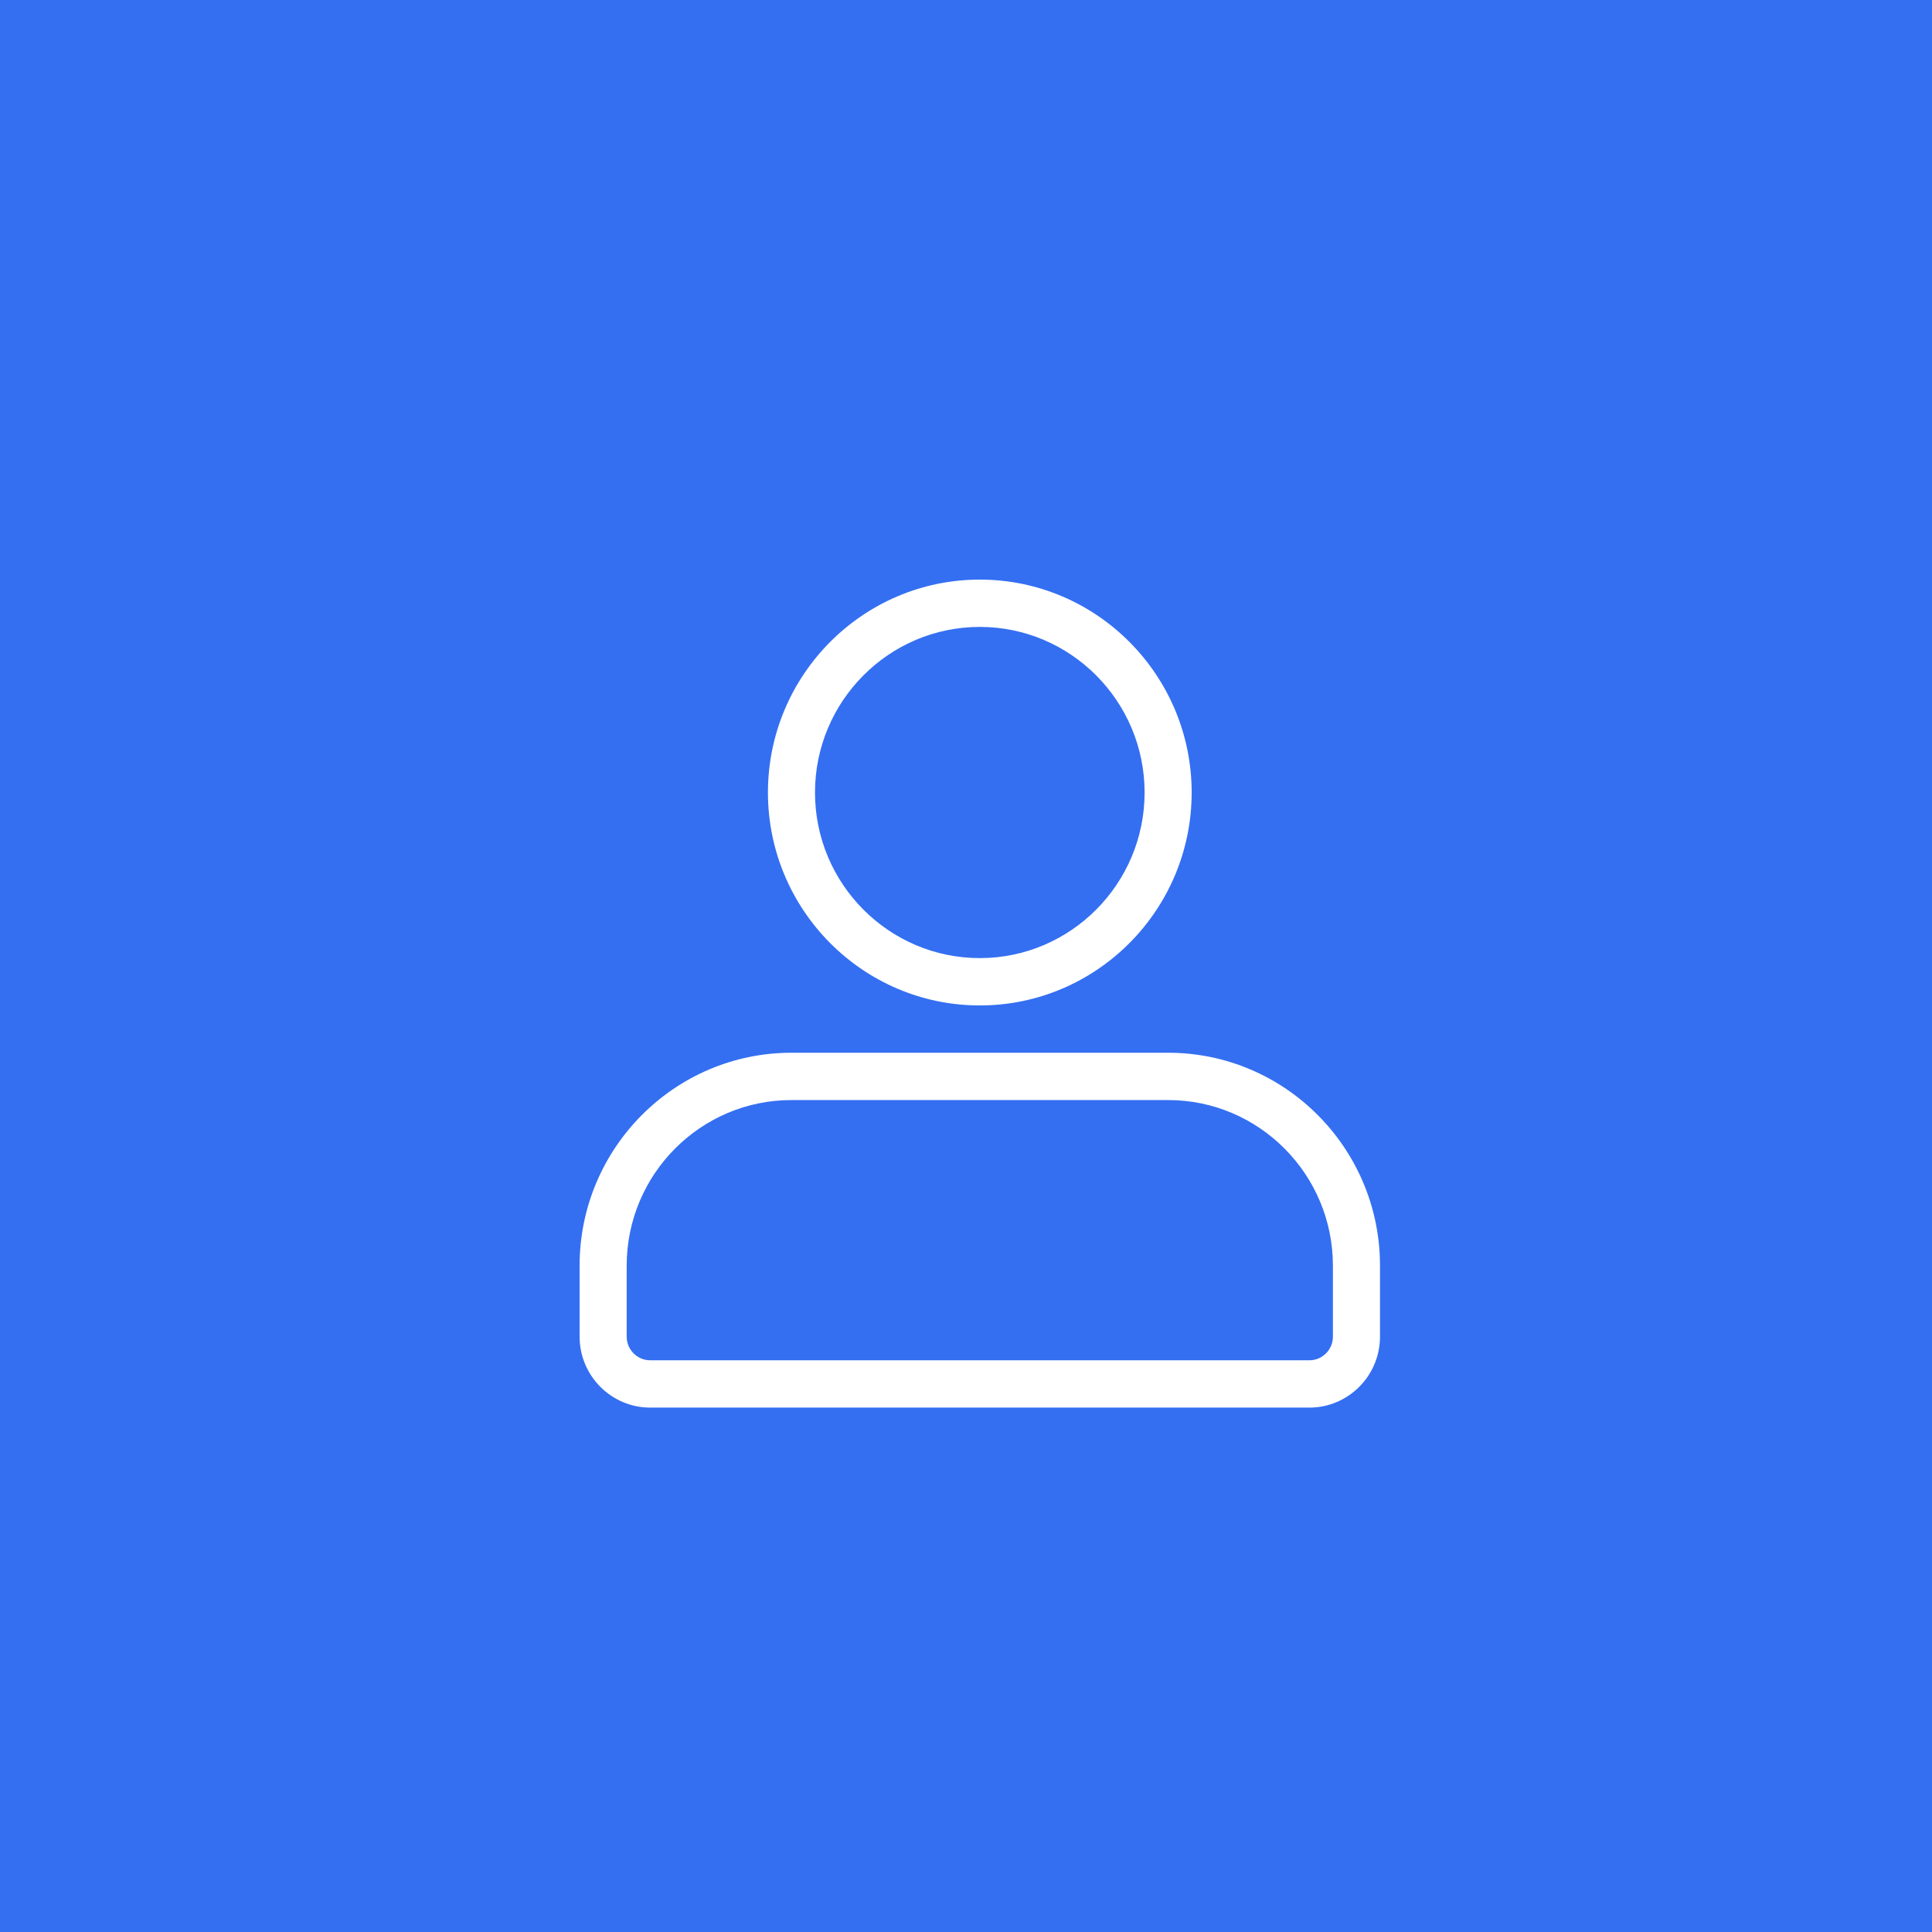
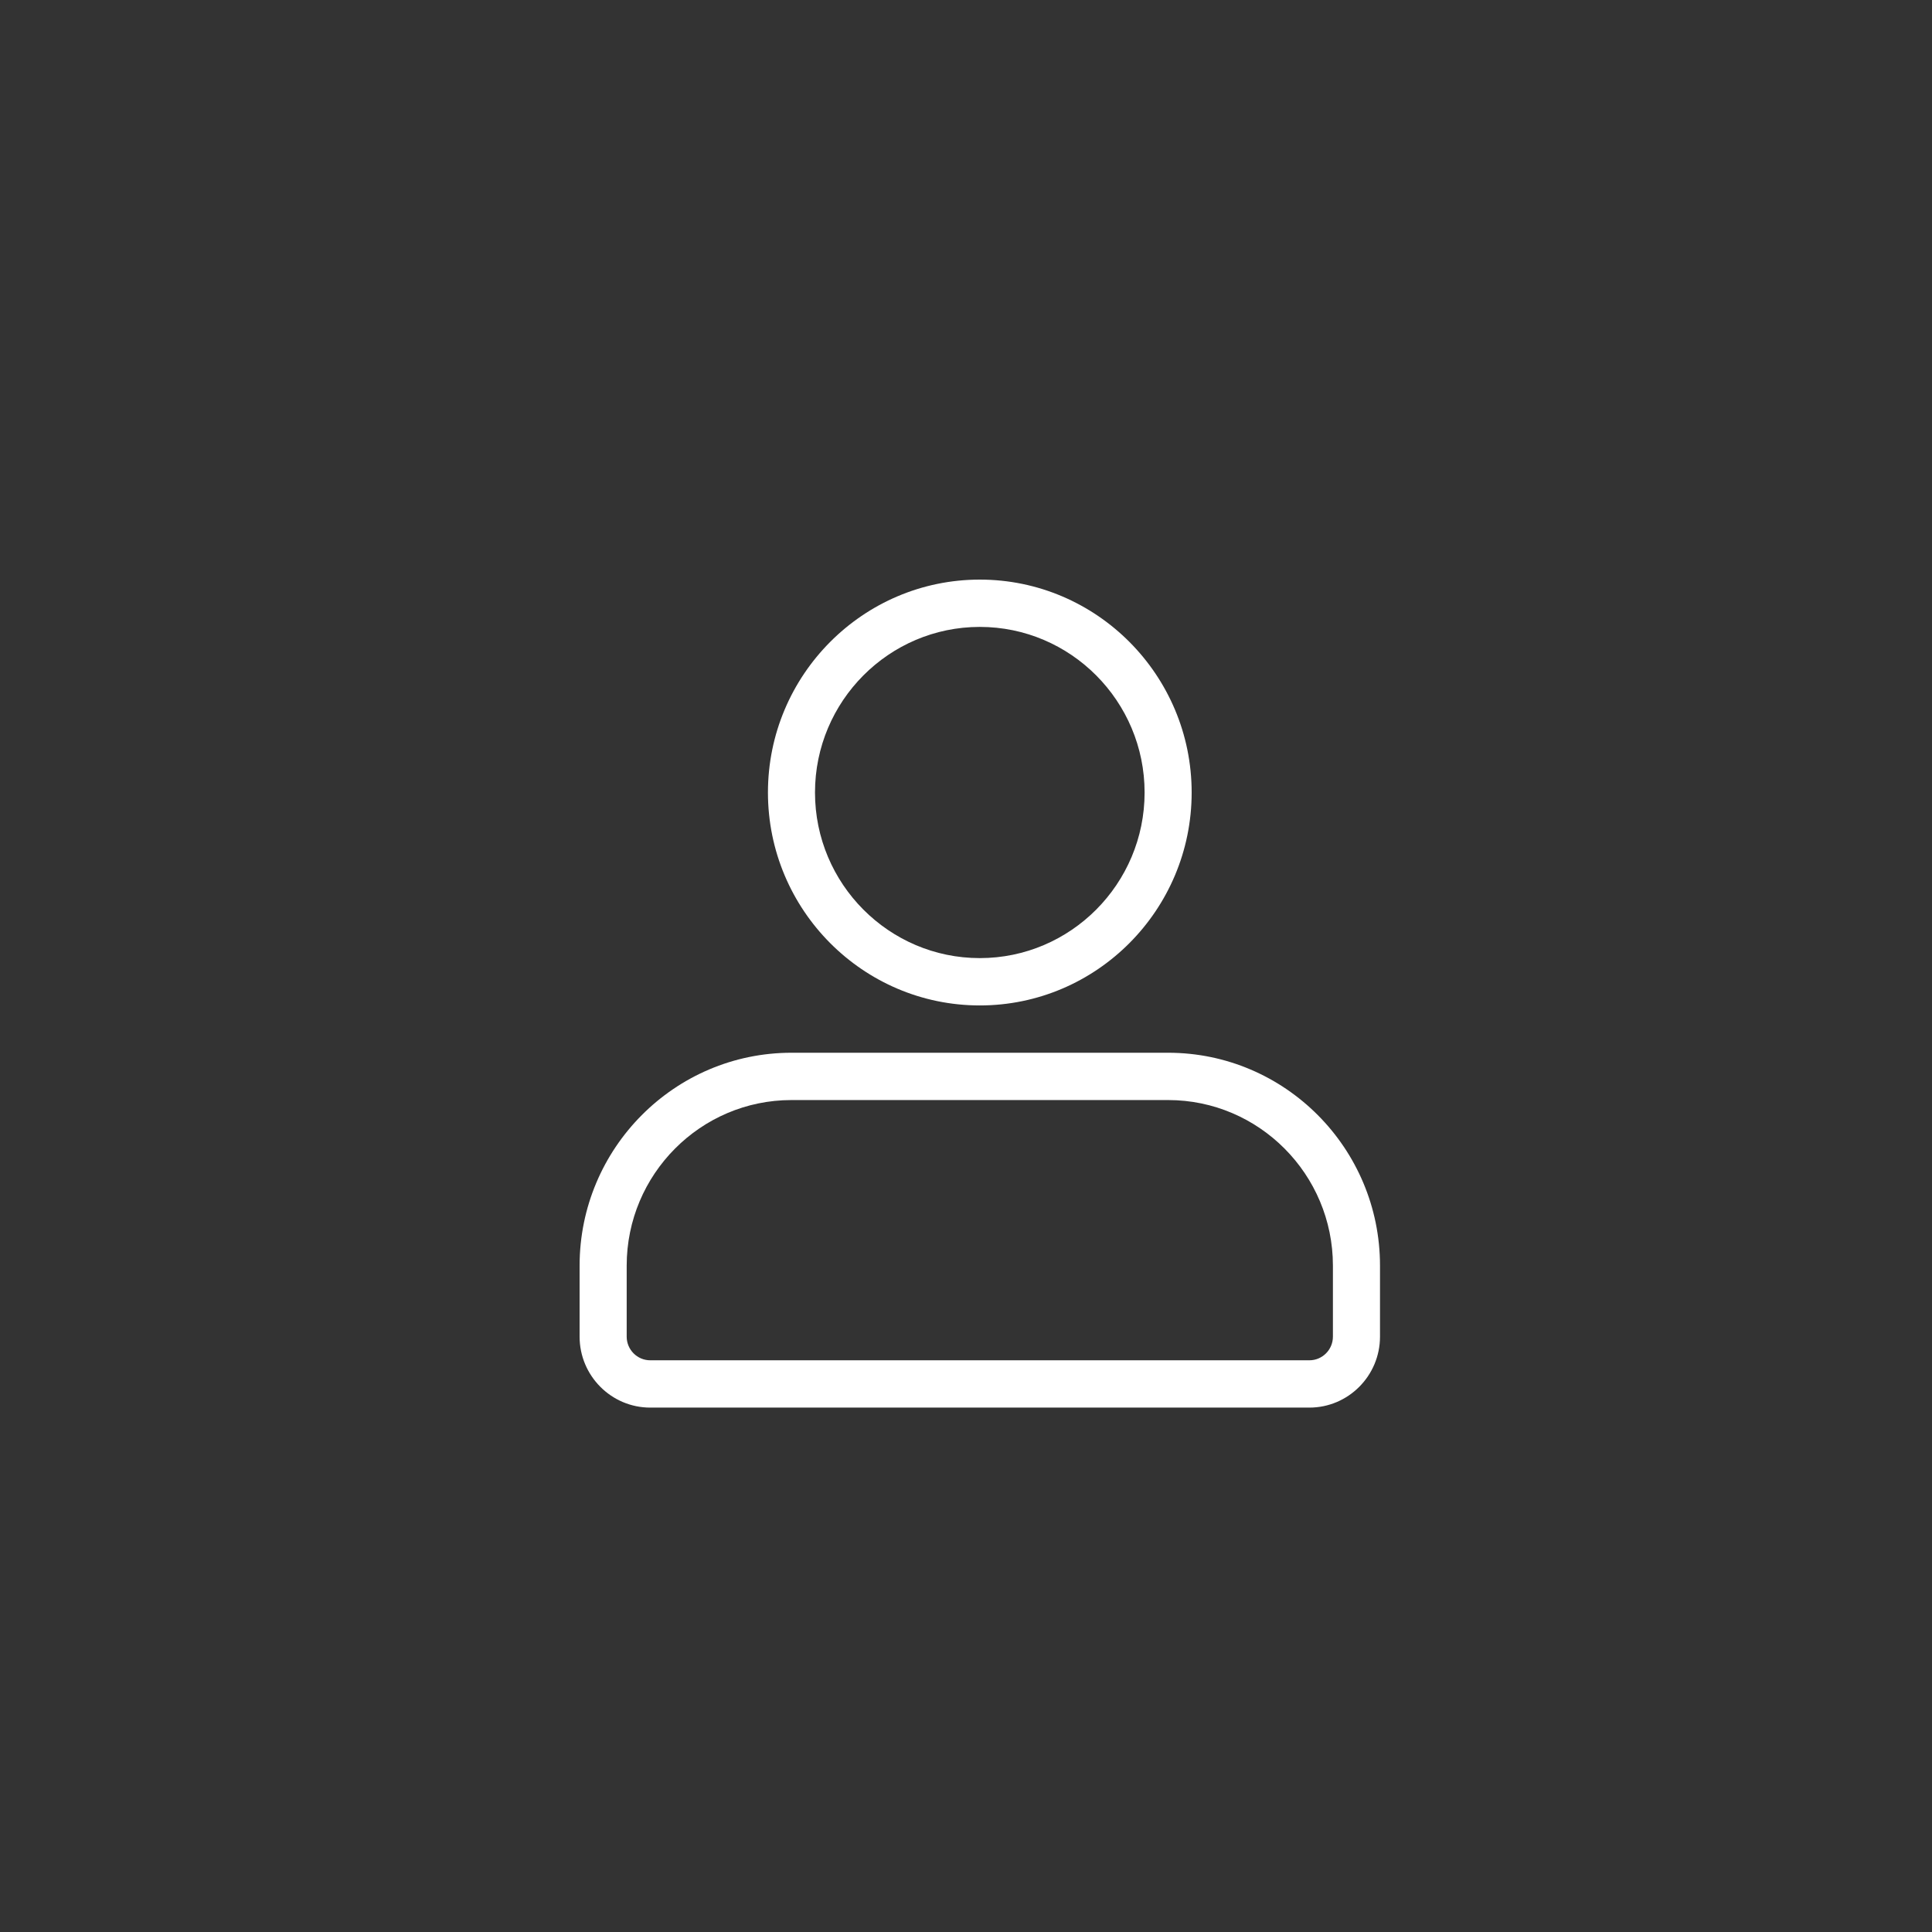
<svg xmlns="http://www.w3.org/2000/svg" width="70px" height="70px" viewBox="0 0 70 70" version="1.1">
  <rect x="0" y="0" width="70" height="70" fill="#333333" stroke="none" />
  <title>zhuomianyun_icon1</title>
  <desc>Created with Sketch.</desc>
  <g id="Page-1" stroke="none" stroke-width="1" fill="none" fill-rule="evenodd">
    <g id="003解决方案004桌面云" transform="translate(-170, -1536)">
      <g id="优势特色" transform="translate(0, 1369)">
        <g id="编组-3" transform="translate(170, 167)">
          <g id="zhuomianyun_icon1">
-             <rect id="矩形复制-23" stroke="#346FF2" fill="#346FF2" x="0.5" y="0.5" width="69" height="69" />
            <g id="登录" transform="translate(21, 21)" fill="#FFFFFF" fill-rule="nonzero">
              <path d="M21.324,17.143 L7.676,17.143 C3.444,17.143 0,20.603 0,24.857 L0,27.429 C0,28.846 1.148,30 2.559,30 L26.441,30 C27.852,30 29,28.846 29,27.429 L29,24.857 C29,20.603 25.557,17.143 21.324,17.143 L21.324,17.143 Z M27.294,27.429 L27.294,27.429 C27.294,27.902 26.912,28.286 26.441,28.286 C26.441,28.286 26.441,28.286 26.441,28.286 L2.559,28.286 C2.089,28.286 1.706,27.902 1.706,27.429 L1.706,24.857 C1.706,21.549 4.384,18.857 7.676,18.857 L21.324,18.857 C24.615,18.857 27.294,21.549 27.294,24.857 L27.294,27.429 L27.294,27.429 Z M14.5,15.429 C18.733,15.429 22.176,11.967 22.176,7.714 C22.176,3.461 18.733,0 14.5,0 C10.268,0 6.824,3.461 6.824,7.714 C6.824,11.967 10.268,15.429 14.5,15.429 Z M14.5,1.714 C17.791,1.714 20.471,4.406 20.471,7.714 C20.471,11.023 17.791,13.714 14.5,13.714 C11.208,13.714 8.529,11.023 8.529,7.714 C8.529,4.406 11.208,1.714 14.5,1.714 Z" id="形状" />
            </g>
          </g>
        </g>
      </g>
    </g>
  </g>
</svg>